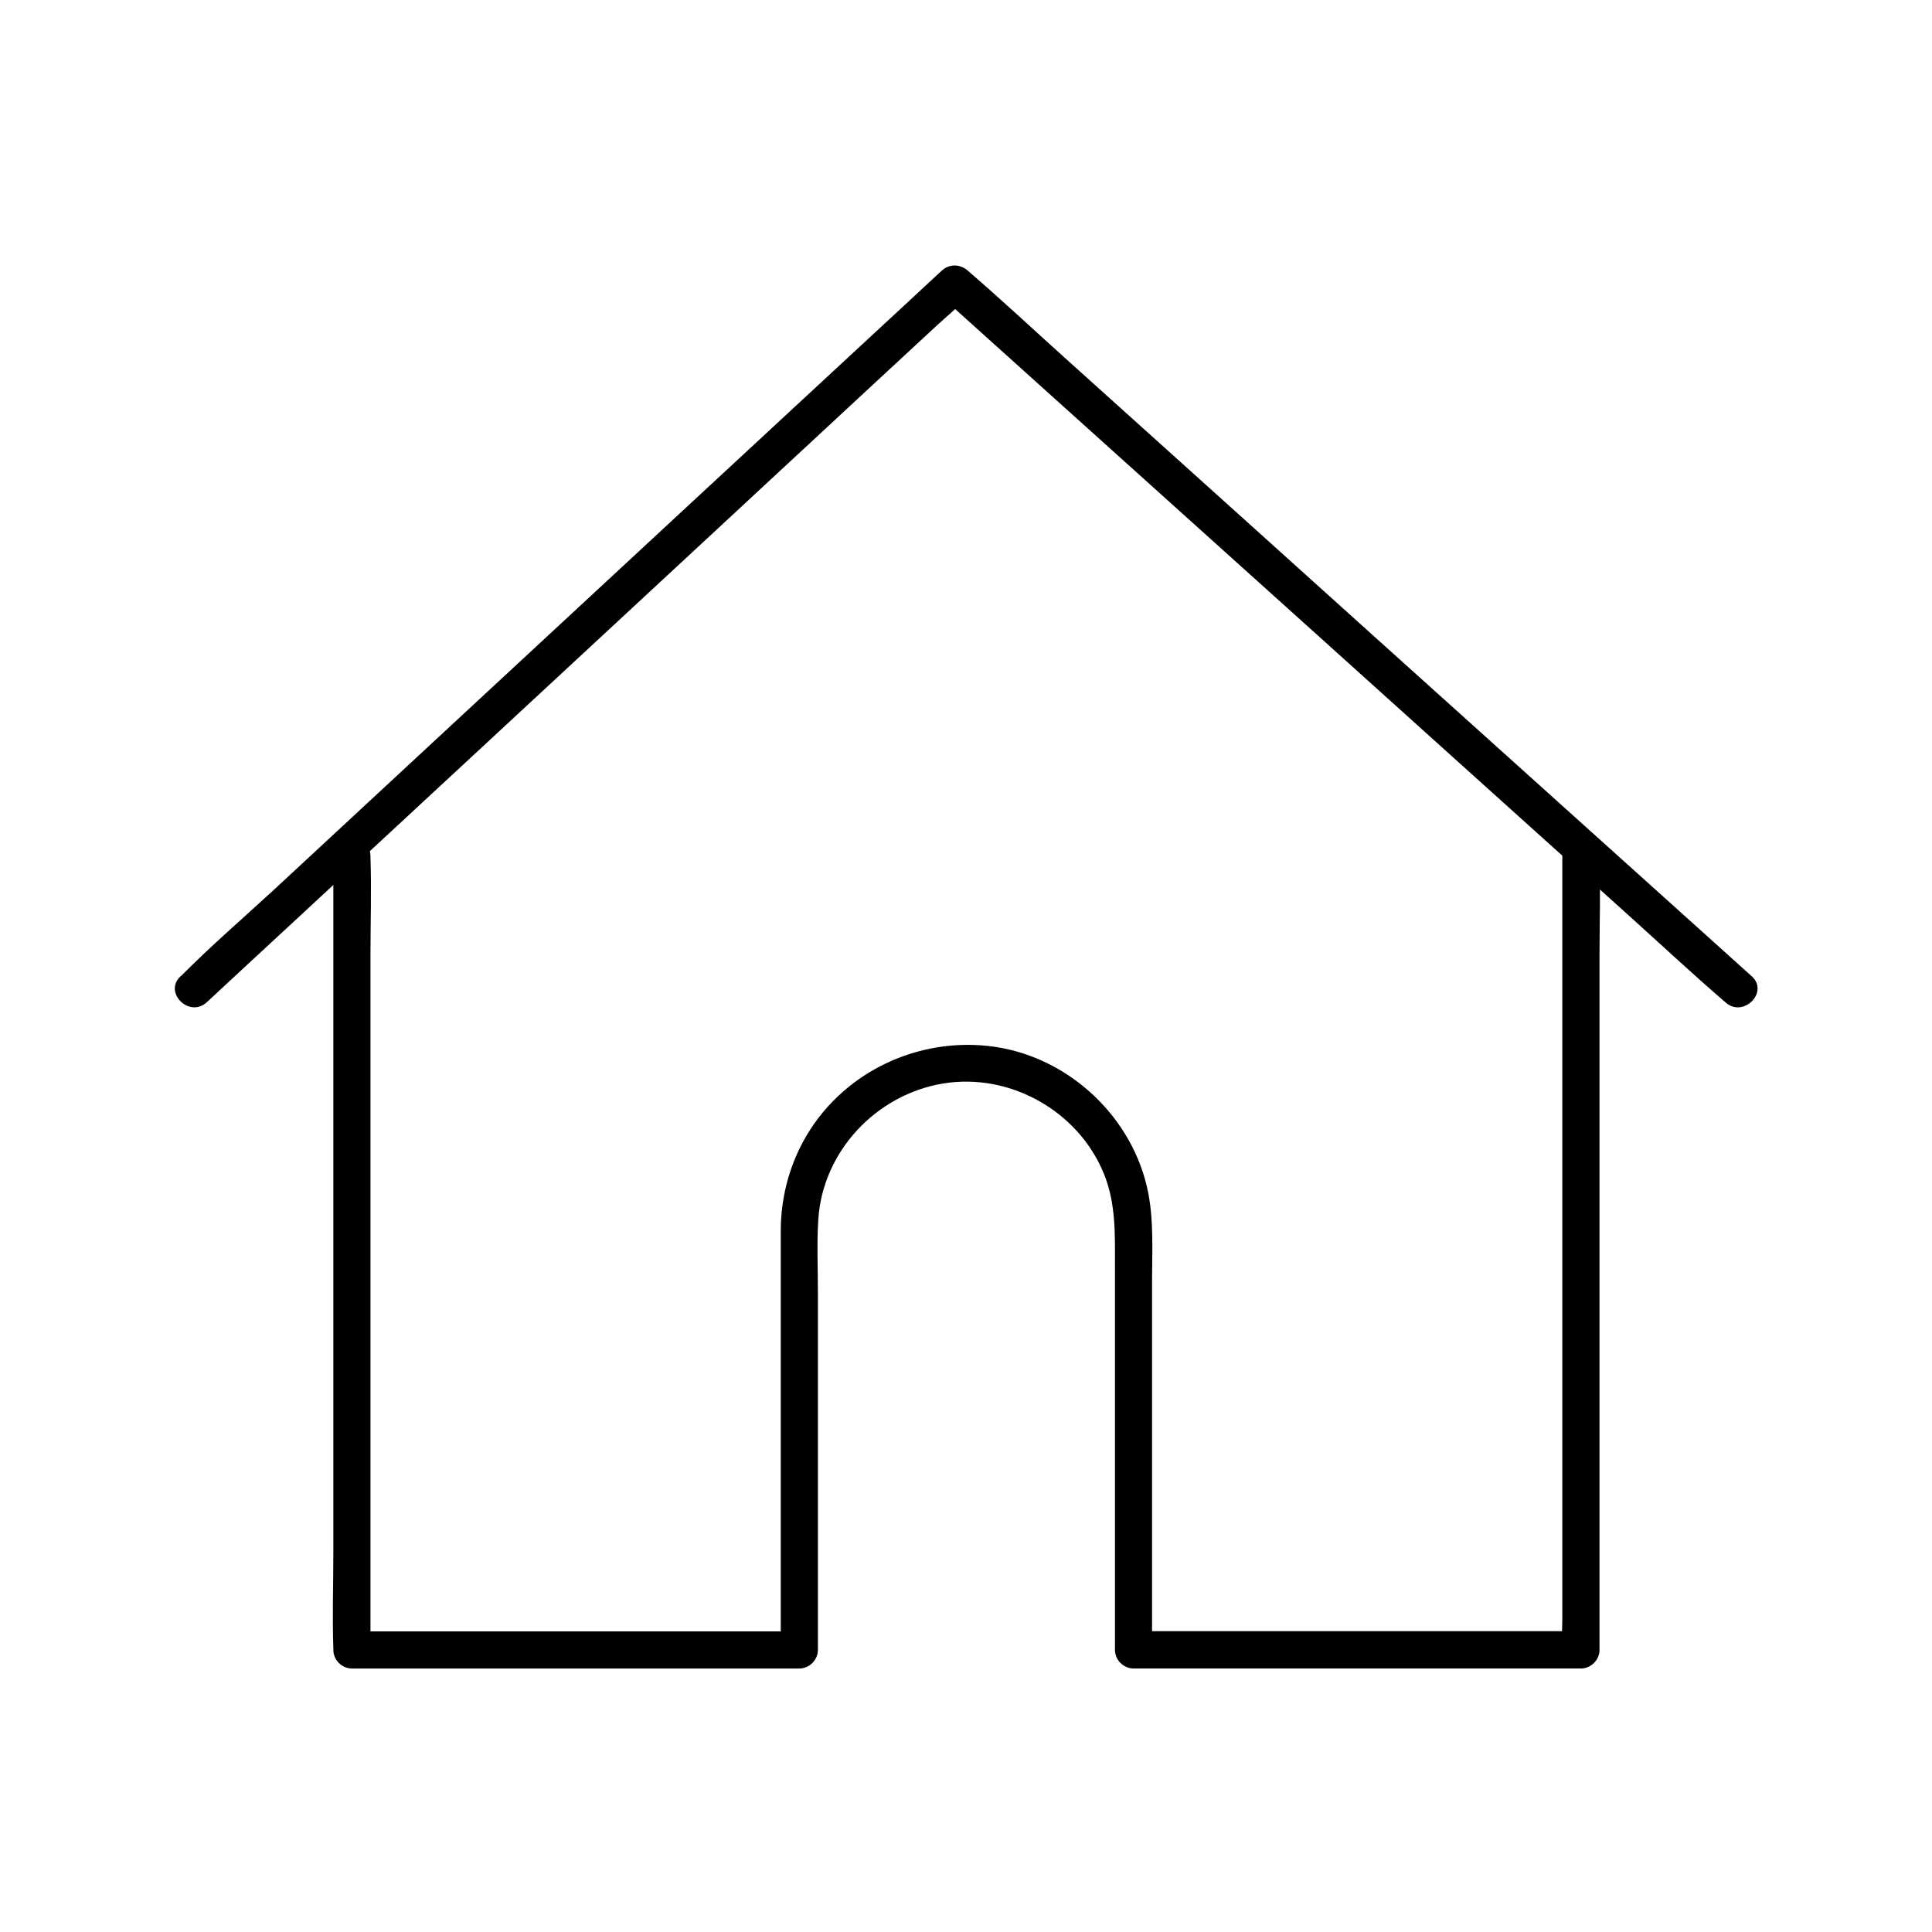
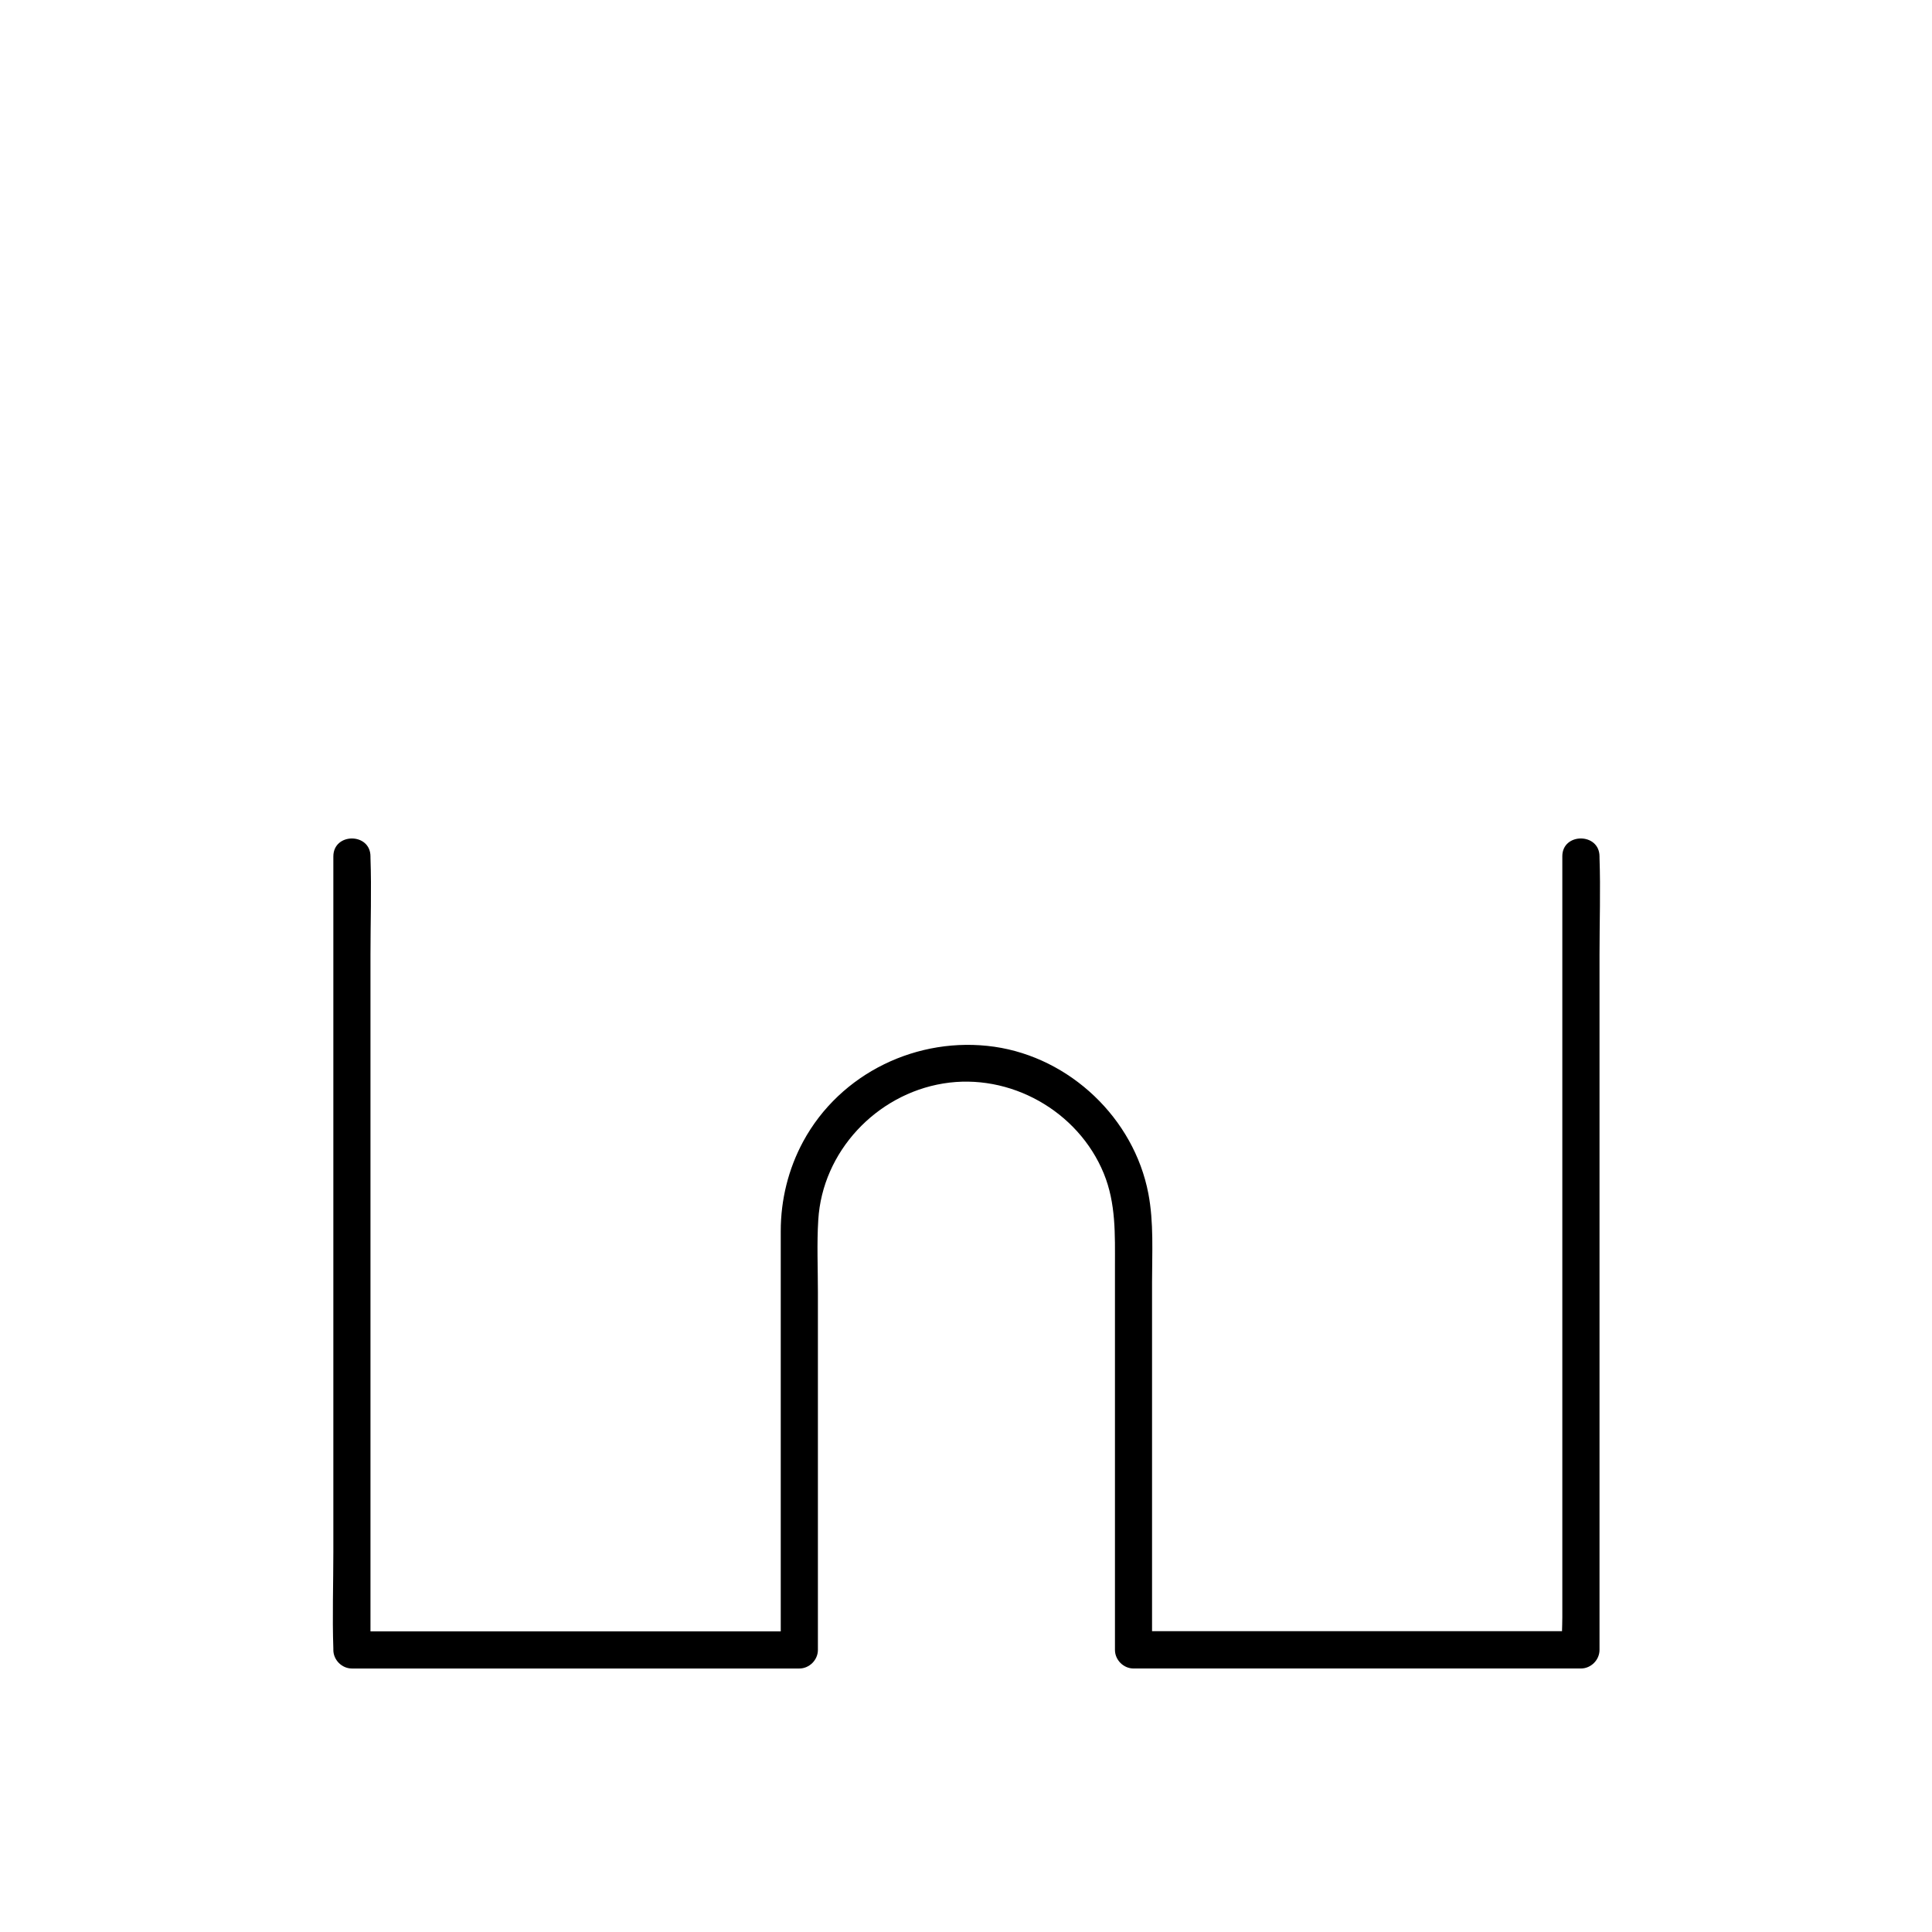
<svg xmlns="http://www.w3.org/2000/svg" fill="#000000" width="800px" height="800px" version="1.1" viewBox="144 144 512 512">
  <g>
    <path d="m558.03 370.92v20.961 50.086 60.859 52.398 17.418c0 2.707-0.246 5.512 0 8.215v0.344l4.922-4.922h-39.949-63.961-14.66c1.625 1.625 3.297 3.297 4.922 4.922v-59.039-38.328c0-7.824 0.492-15.891-0.984-23.566-3.836-19.926-20.762-35.965-40.785-38.867-20.27-2.902-40.836 6.938-50.676 25.094-3.938 7.281-5.953 15.449-5.953 23.762v7.035 34.734 67.895 1.328l4.922-4.922h-39.949-63.961-14.66c1.625 1.625 3.297 3.297 4.922 4.922v-20.961-50.086-60.859-52.398c0-8.512 0.297-17.121 0-25.633v-0.344c0-6.348-9.84-6.348-9.84 0v20.961 50.086 60.859 52.398c0 8.512-0.297 17.121 0 25.633v0.344c0 2.656 2.262 4.922 4.922 4.922h39.949 63.961 14.66c2.656 0 4.922-2.262 4.922-4.922v-56.582-38.328c0-6.297-0.297-12.742 0.098-19.039 1.082-18.105 15.352-33.258 33.113-36.164 17.664-2.902 35.77 7.281 42.559 23.863 3.246 7.969 2.953 16.137 2.953 24.5v34.934 65.582 1.23c0 2.656 2.262 4.922 4.922 4.922h39.949 63.961 14.66c2.656 0 4.922-2.262 4.922-4.922v-20.961-50.086-60.859-52.398c0-8.512 0.297-17.121 0-25.633v-0.344c-0.02-6.34-9.859-6.34-9.859-0.043z" />
-     <path d="m198.82 409.59c6.691-6.199 13.383-12.449 20.121-18.648 16.09-14.906 32.176-29.816 48.266-44.723 19.387-17.957 38.77-35.965 58.156-53.922 16.777-15.547 33.504-31.094 50.281-46.641 5.559-5.117 11.07-10.281 16.629-15.398 2.609-2.41 5.461-4.723 7.871-7.281 0.098-0.098 0.246-0.195 0.344-0.297h-6.938c6.887 6.199 13.777 12.398 20.715 18.648 16.582 14.906 33.113 29.816 49.691 44.723 19.977 17.957 39.949 35.965 59.875 53.922 17.27 15.547 34.539 31.094 51.809 46.641 8.414 7.578 16.727 15.352 25.289 22.73 0.098 0.098 0.246 0.195 0.344 0.297 4.676 4.231 11.66-2.707 6.938-6.938-6.887-6.199-13.777-12.398-20.715-18.648-16.582-14.906-33.113-29.816-49.691-44.723-19.977-17.957-39.949-35.965-59.875-53.922-17.27-15.547-34.539-31.094-51.809-46.641-8.414-7.578-16.727-15.352-25.289-22.73-0.098-0.098-0.246-0.195-0.344-0.297-2.016-1.82-4.922-1.871-6.938 0-6.691 6.199-13.383 12.449-20.121 18.648-16.09 14.906-32.176 29.816-48.266 44.723-19.387 17.957-38.77 35.965-58.156 53.922-16.777 15.547-33.504 31.094-50.281 46.641-8.168 7.527-16.68 14.859-24.5 22.73-0.098 0.098-0.246 0.195-0.344 0.297-4.676 4.231 2.262 11.215 6.938 6.887z" />
  </g>
</svg>